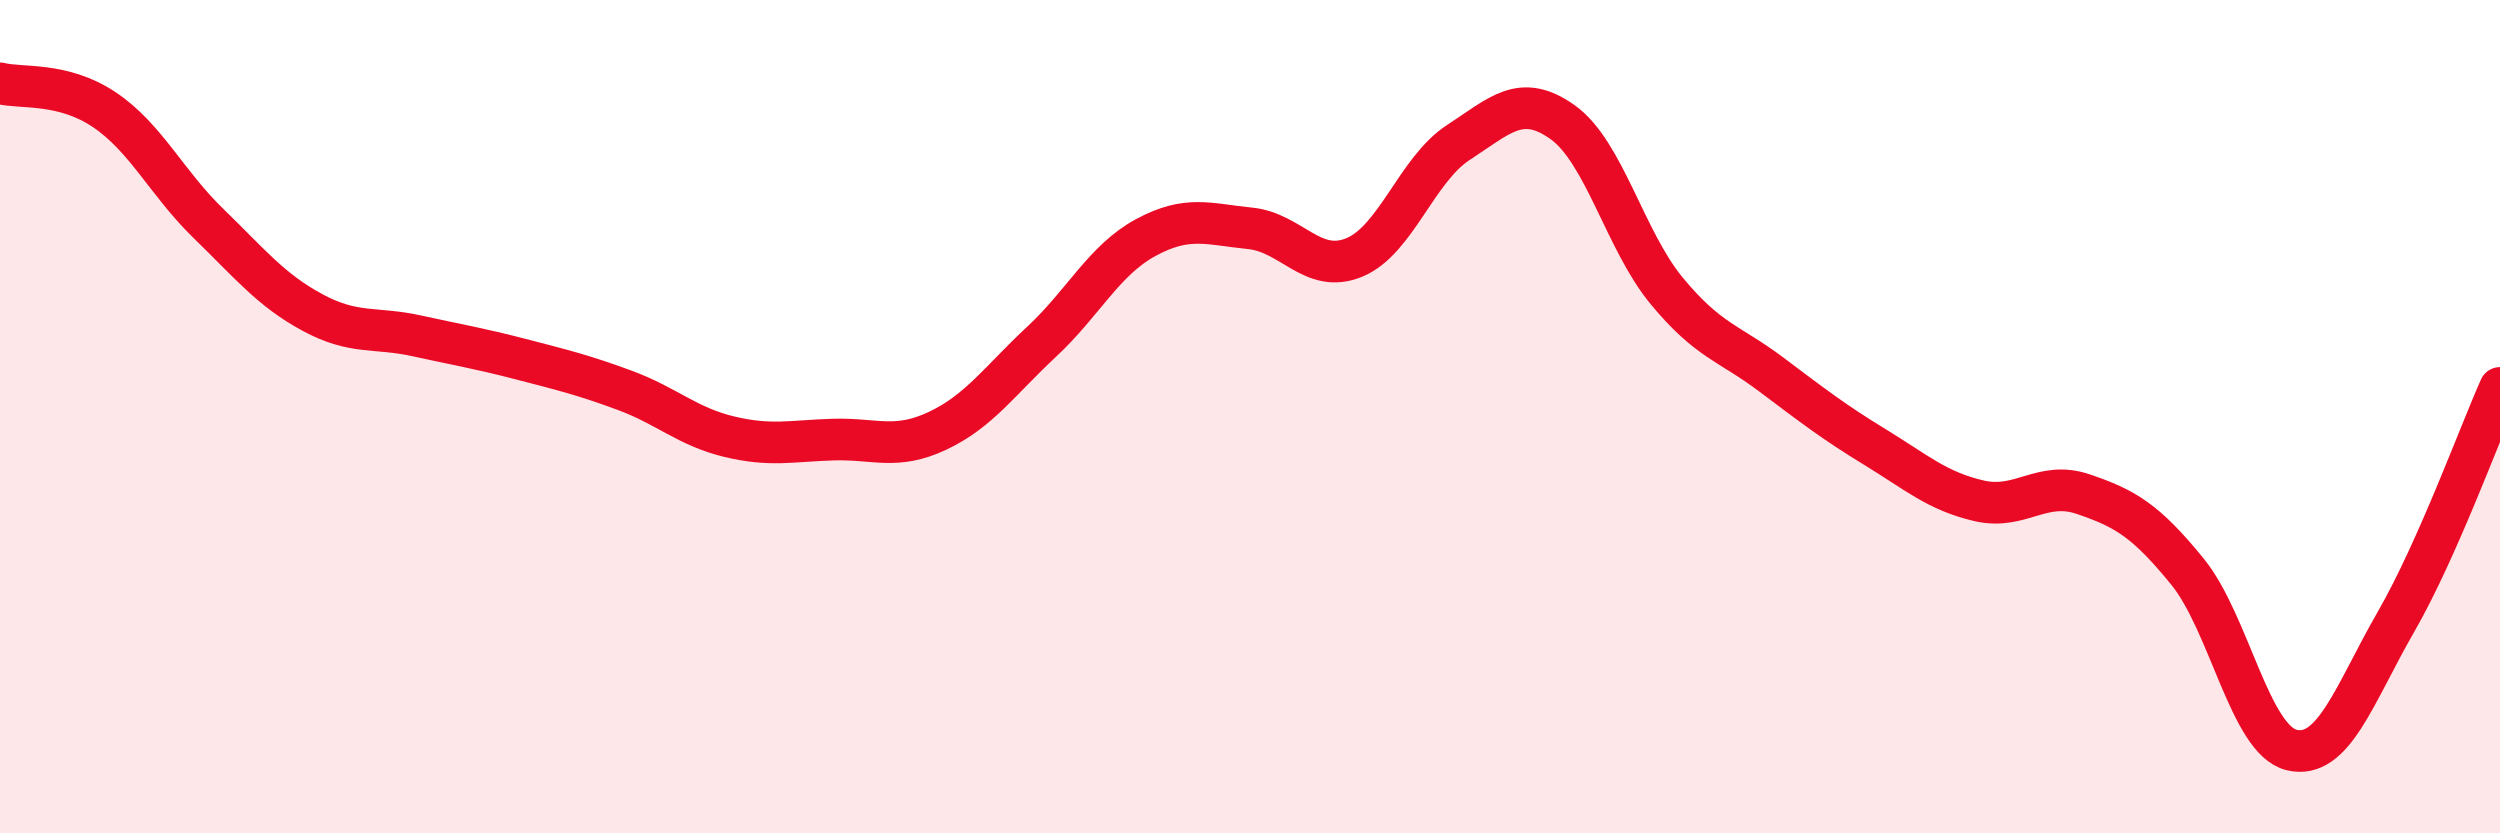
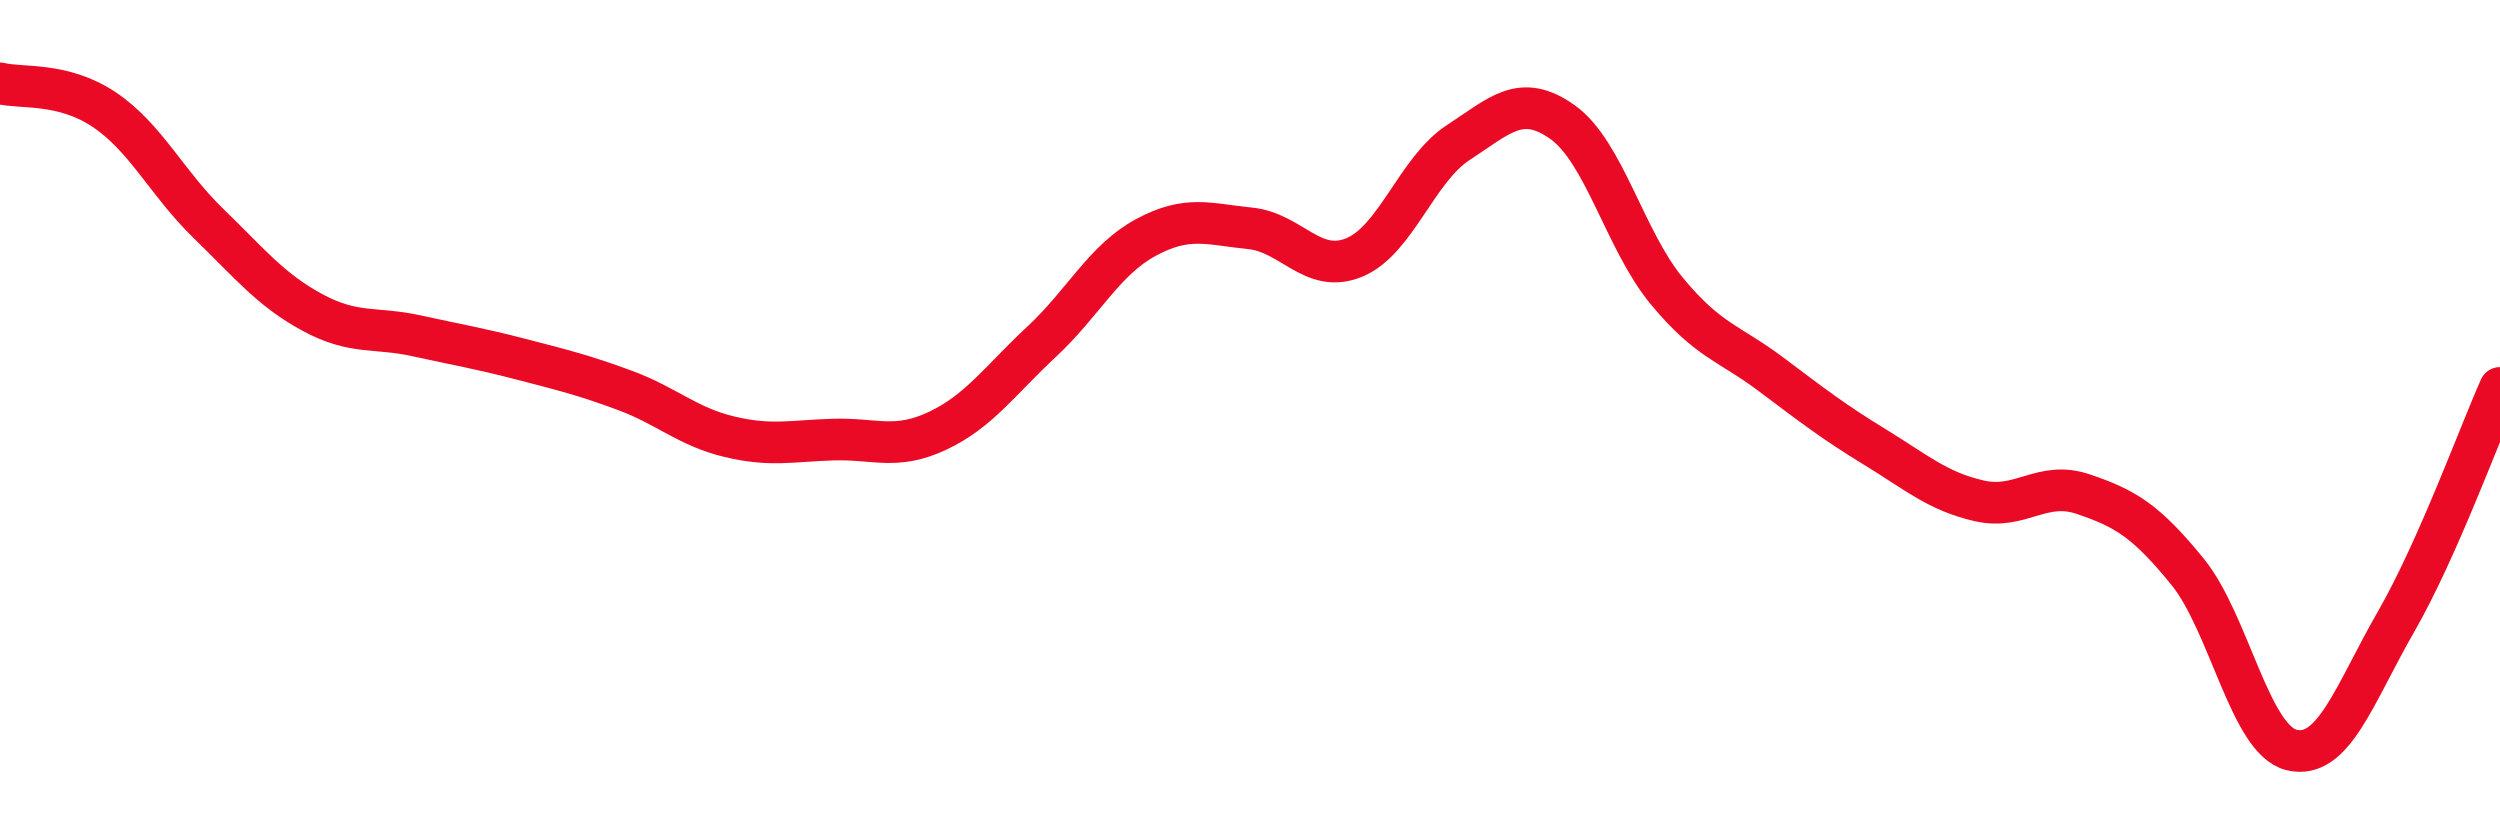
<svg xmlns="http://www.w3.org/2000/svg" width="60" height="20" viewBox="0 0 60 20">
-   <path d="M 0,2 C 0.5,2.13 1.5,1.96 2.5,2.63 C 3.5,3.3 4,4.39 5,5.36 C 6,6.33 6.5,6.96 7.5,7.5 C 8.5,8.04 9,7.84 10,8.06 C 11,8.28 11.5,8.36 12.5,8.62 C 13.5,8.88 14,9 15,9.37 C 16,9.74 16.5,10.24 17.5,10.48 C 18.5,10.72 19,10.58 20,10.55 C 21,10.52 21.5,10.81 22.5,10.34 C 23.5,9.87 24,9.13 25,8.2 C 26,7.27 26.5,6.24 27.5,5.7 C 28.5,5.16 29,5.38 30,5.48 C 31,5.58 31.5,6.59 32.5,6.18 C 33.5,5.77 34,4.07 35,3.42 C 36,2.77 36.5,2.22 37.5,2.93 C 38.5,3.64 39,5.77 40,6.98 C 41,8.19 41.5,8.23 42.5,8.98 C 43.5,9.73 44,10.12 45,10.73 C 46,11.34 46.5,11.79 47.5,12.02 C 48.5,12.25 49,11.52 50,11.86 C 51,12.2 51.5,12.49 52.5,13.72 C 53.5,14.95 54,17.76 55,18 C 56,18.24 56.5,16.67 57.5,14.93 C 58.5,13.19 59.5,10.43 60,9.31L60 20L0 20Z" fill="#EB0A25" opacity="0.1" stroke-linecap="round" stroke-linejoin="round" />
  <path d="M 0,2 C 0.5,2.13 1.5,1.96 2.5,2.63 C 3.5,3.3 4,4.39 5,5.36 C 6,6.33 6.5,6.96 7.5,7.5 C 8.5,8.04 9,7.84 10,8.06 C 11,8.28 11.5,8.36 12.5,8.62 C 13.5,8.88 14,9 15,9.37 C 16,9.74 16.5,10.24 17.5,10.48 C 18.5,10.72 19,10.58 20,10.55 C 21,10.52 21.5,10.81 22.5,10.34 C 23.5,9.87 24,9.13 25,8.2 C 26,7.27 26.5,6.24 27.5,5.7 C 28.5,5.16 29,5.38 30,5.48 C 31,5.58 31.5,6.59 32.5,6.18 C 33.5,5.77 34,4.07 35,3.42 C 36,2.77 36.5,2.22 37.5,2.93 C 38.5,3.64 39,5.77 40,6.98 C 41,8.19 41.5,8.23 42.5,8.98 C 43.5,9.73 44,10.12 45,10.73 C 46,11.34 46.5,11.79 47.5,12.02 C 48.5,12.25 49,11.52 50,11.86 C 51,12.2 51.5,12.49 52.5,13.72 C 53.5,14.95 54,17.76 55,18 C 56,18.24 56.5,16.67 57.5,14.93 C 58.5,13.19 59.5,10.43 60,9.31" stroke="#EB0A25" stroke-width="1" fill="none" stroke-linecap="round" stroke-linejoin="round" />
</svg>